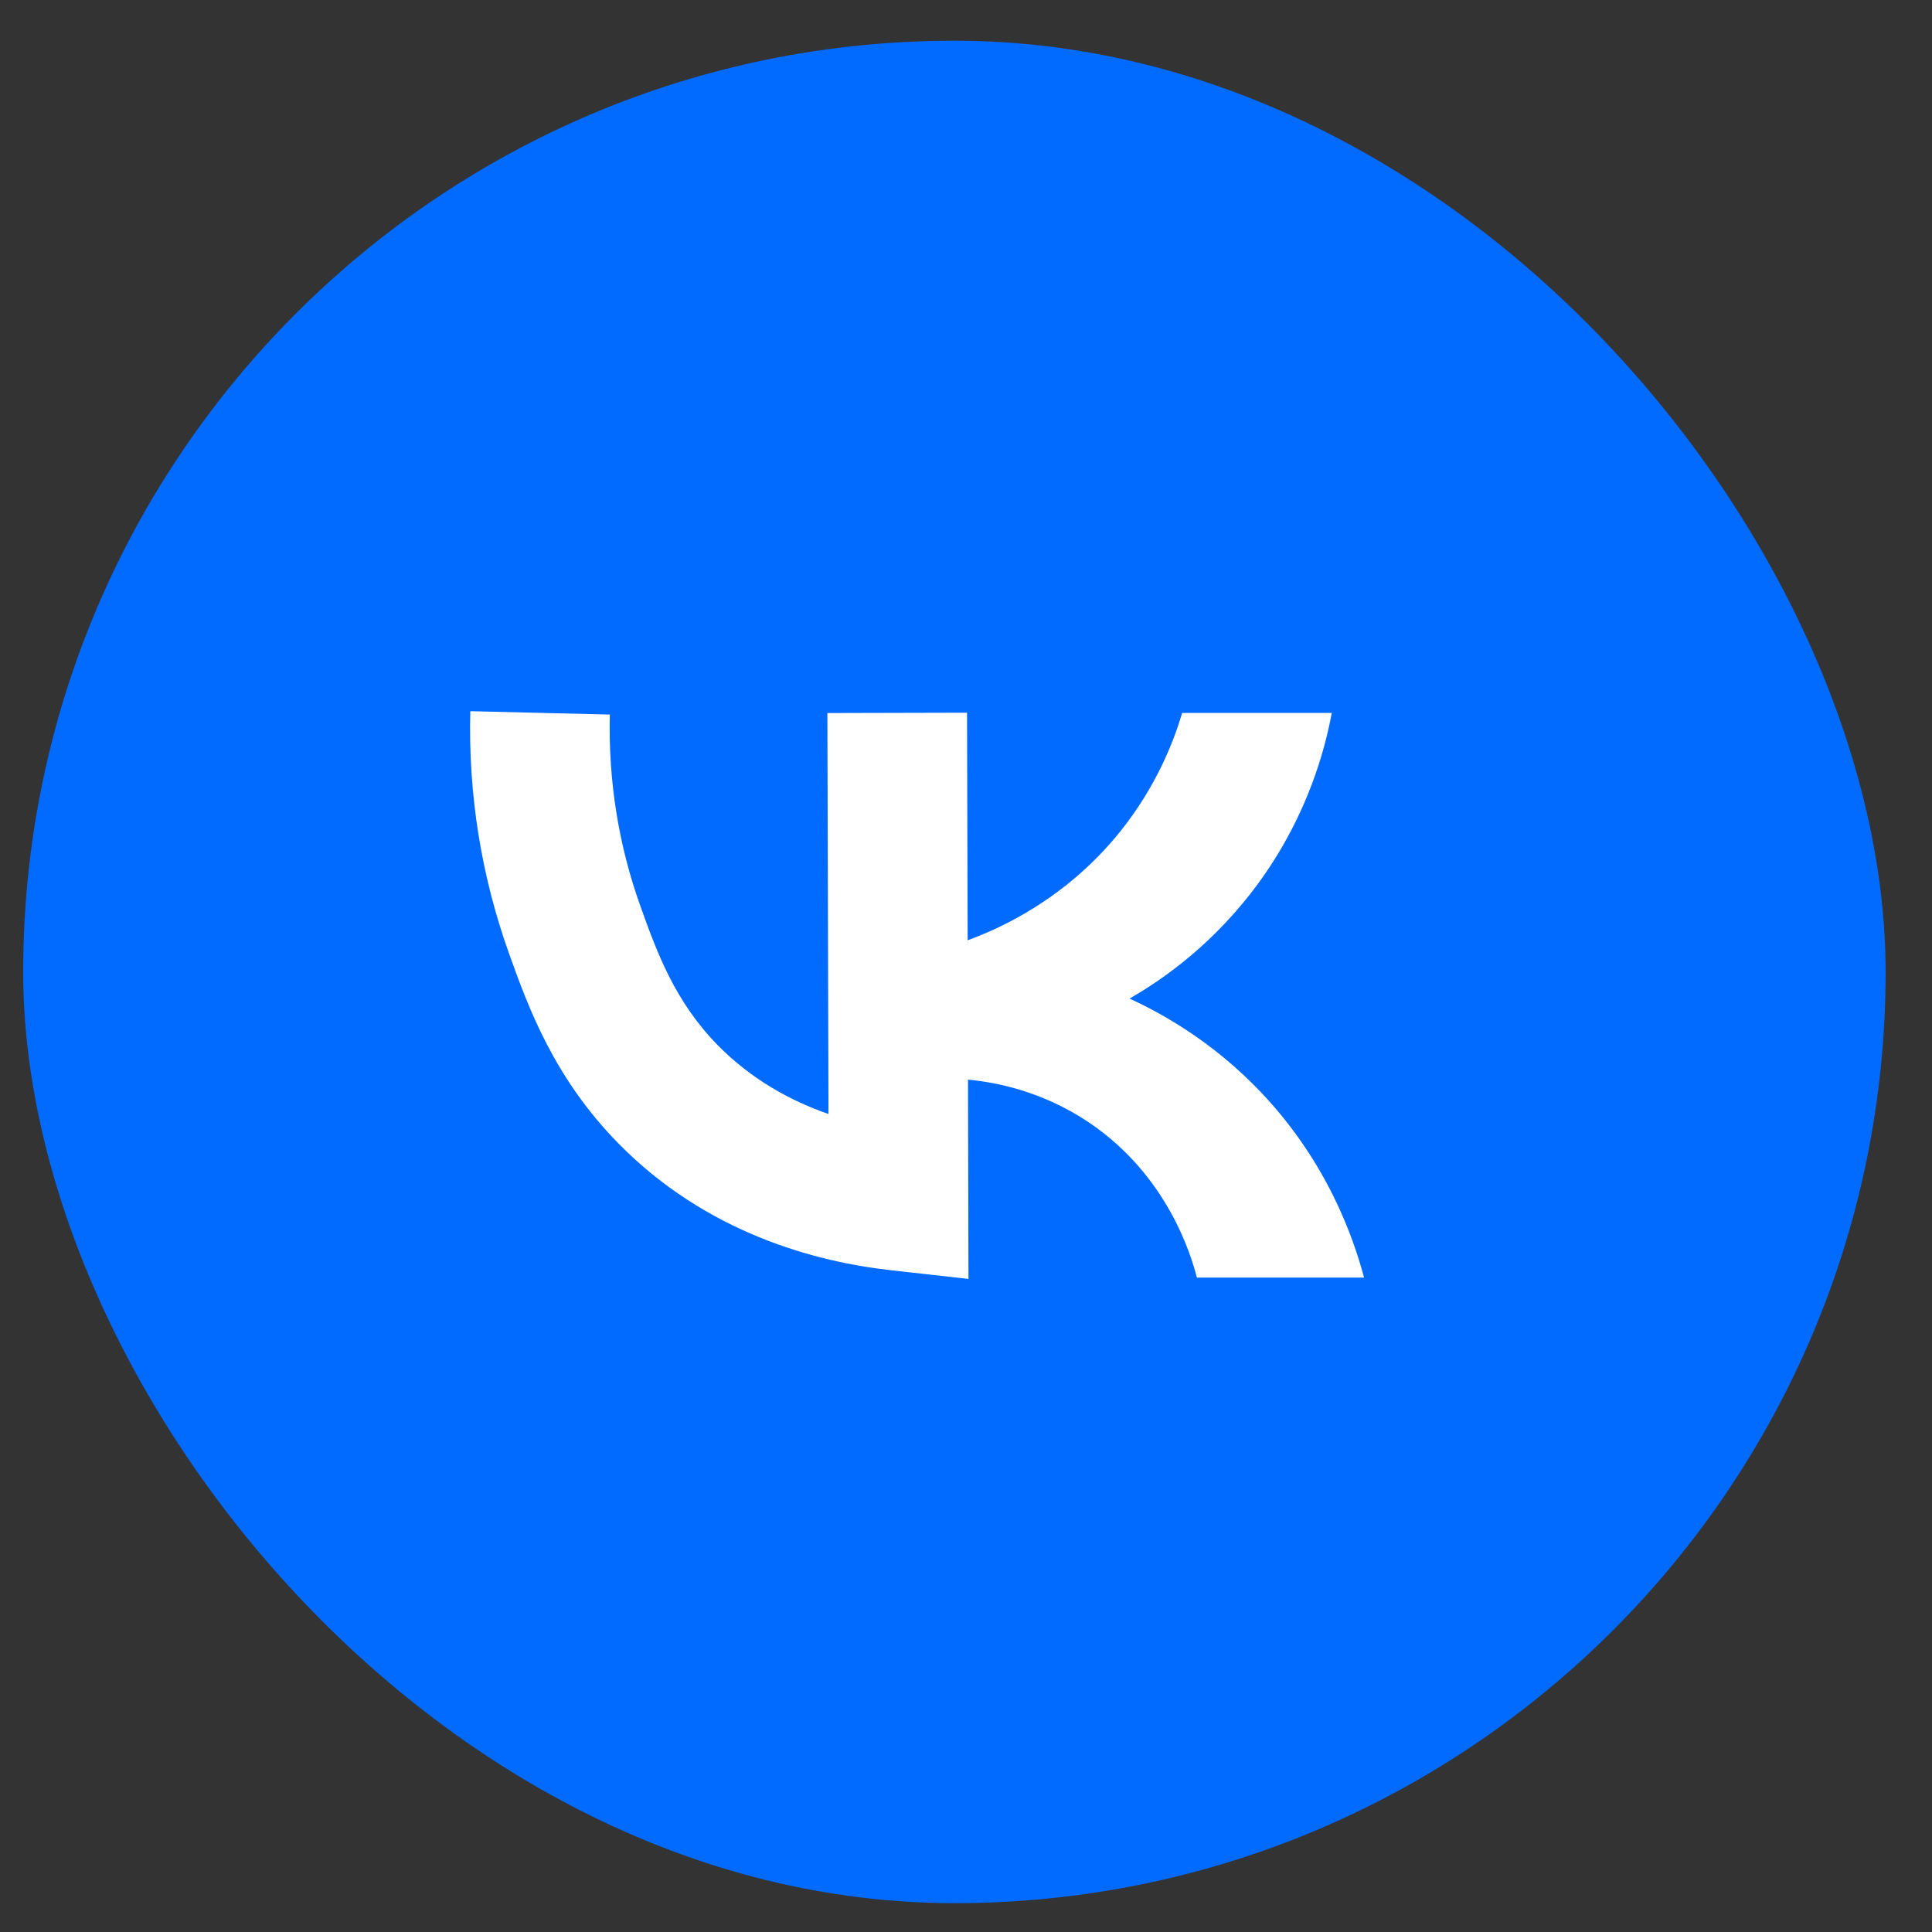
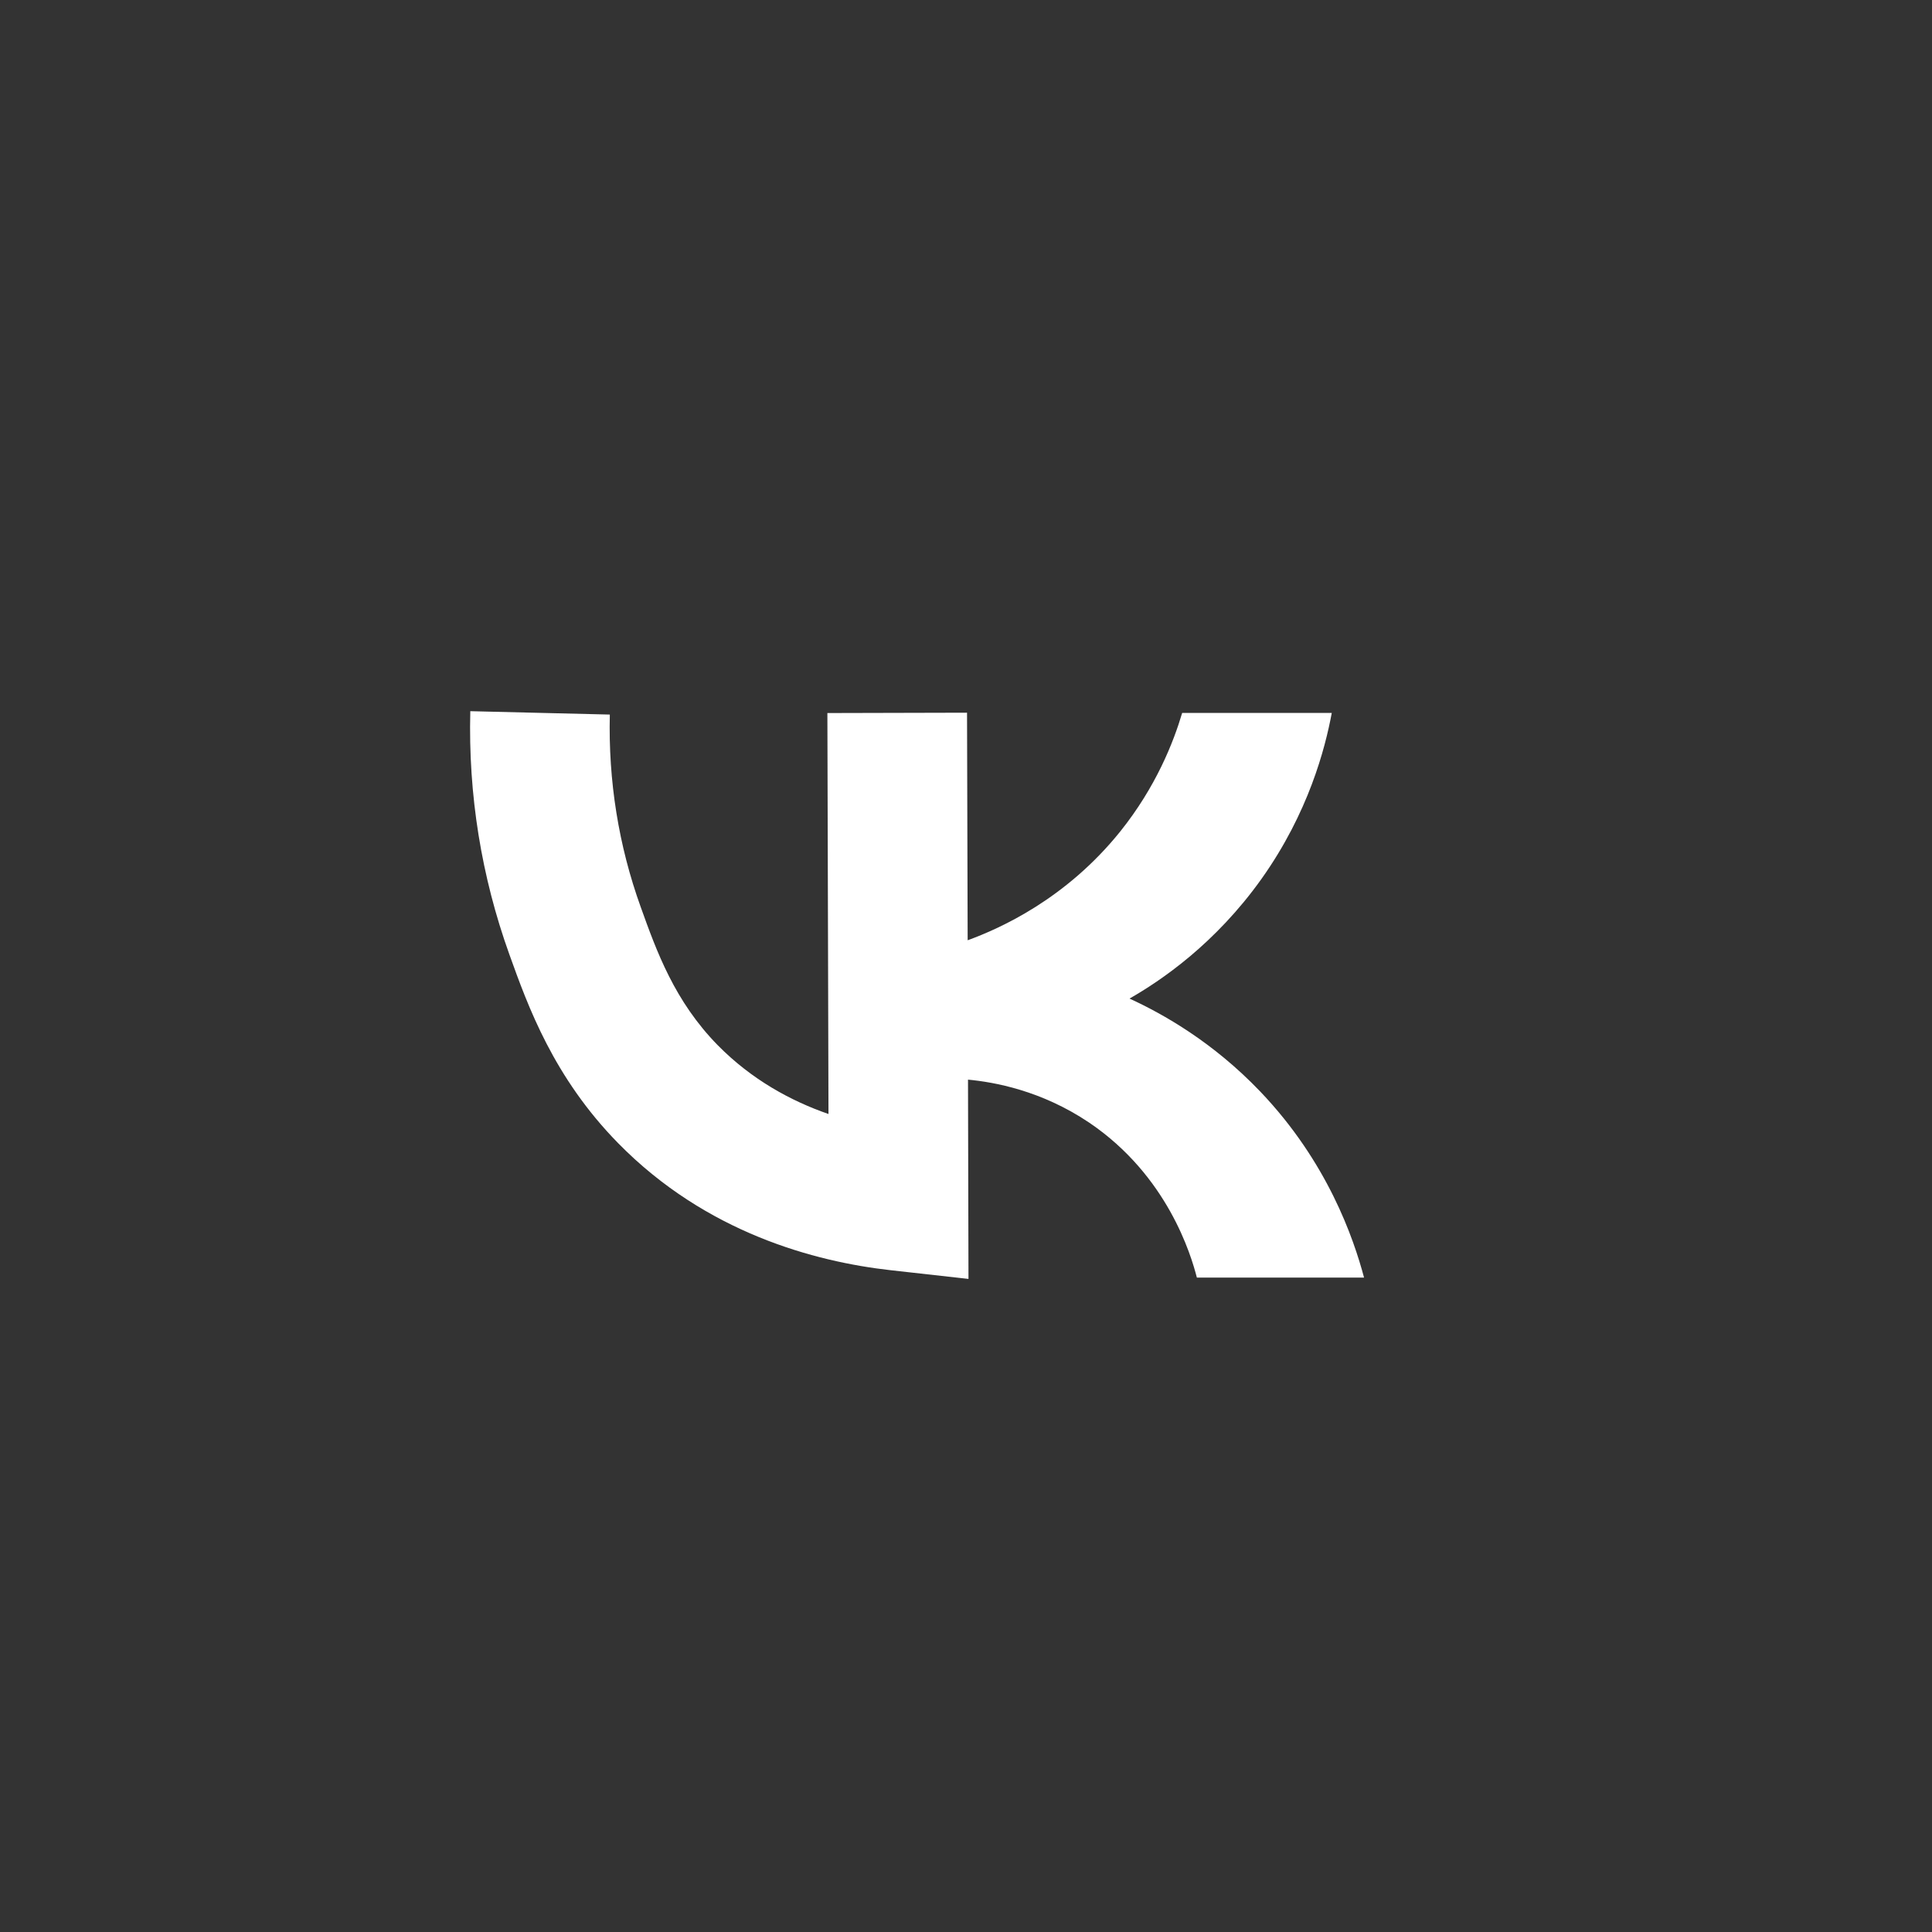
<svg xmlns="http://www.w3.org/2000/svg" width="28" height="28" viewBox="0 0 28 28" fill="none">
  <rect x="0" y="0" width="28" height="28" fill="#333333" stroke="none" />
-   <rect x="0.336" y="0.59" width="26.992" height="26.992" rx="13.496" fill="#016AFF" />
-   <path d="M18.265 15.82C17.578 15.101 16.855 14.695 16.37 14.472C16.825 14.212 17.612 13.68 18.285 12.734C18.964 11.777 19.205 10.848 19.301 10.332H17.133C17.007 10.757 16.754 11.403 16.235 12.051C15.448 13.03 14.493 13.456 14.024 13.627L14.015 10.329L11.991 10.334L12.007 16.145C11.465 15.957 10.896 15.649 10.404 15.15C9.776 14.511 9.516 13.787 9.286 13.146C8.965 12.256 8.815 11.317 8.838 10.356L6.816 10.307C6.785 11.519 6.977 12.705 7.382 13.832C7.652 14.584 8.022 15.613 8.96 16.569C10.234 17.867 11.811 18.286 12.909 18.409L14.036 18.535L14.029 15.647C14.405 15.682 15.091 15.803 15.784 16.269C16.921 17.037 17.263 18.191 17.346 18.516H19.769C19.617 17.946 19.239 16.84 18.265 15.82Z" fill="white" />
+   <path d="M18.265 15.82C17.578 15.101 16.855 14.695 16.37 14.472C16.825 14.212 17.612 13.68 18.285 12.734C18.964 11.777 19.205 10.848 19.301 10.332H17.133C17.007 10.757 16.754 11.403 16.235 12.051C15.448 13.03 14.493 13.456 14.024 13.627L14.015 10.329L11.991 10.334L12.007 16.145C11.465 15.957 10.896 15.649 10.404 15.15C9.776 14.511 9.516 13.787 9.286 13.146C8.965 12.256 8.815 11.317 8.838 10.356L6.816 10.307C6.785 11.519 6.977 12.705 7.382 13.832C7.652 14.584 8.022 15.613 8.96 16.569C10.234 17.867 11.811 18.286 12.909 18.409L14.036 18.535L14.029 15.647C14.405 15.682 15.091 15.803 15.784 16.269C16.921 17.037 17.263 18.191 17.346 18.516H19.769C19.617 17.946 19.239 16.84 18.265 15.82" fill="white" />
</svg>